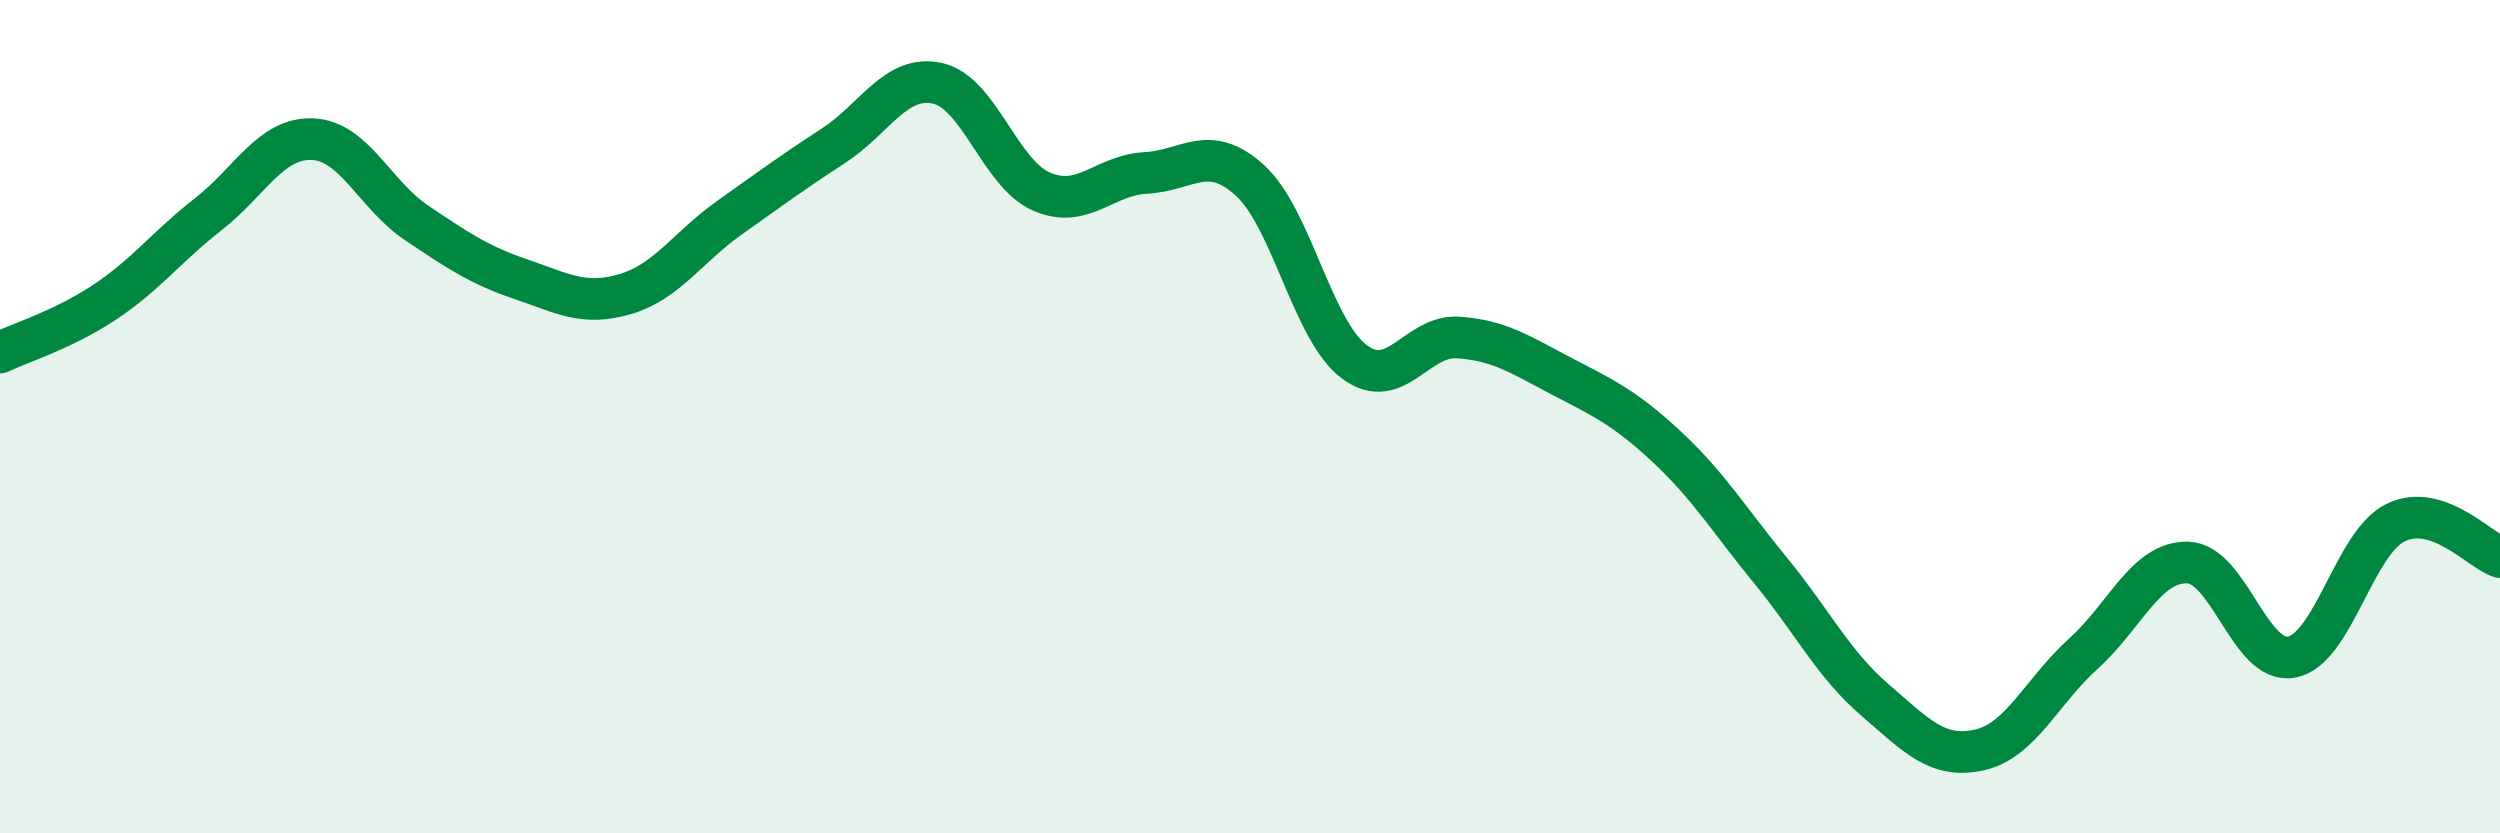
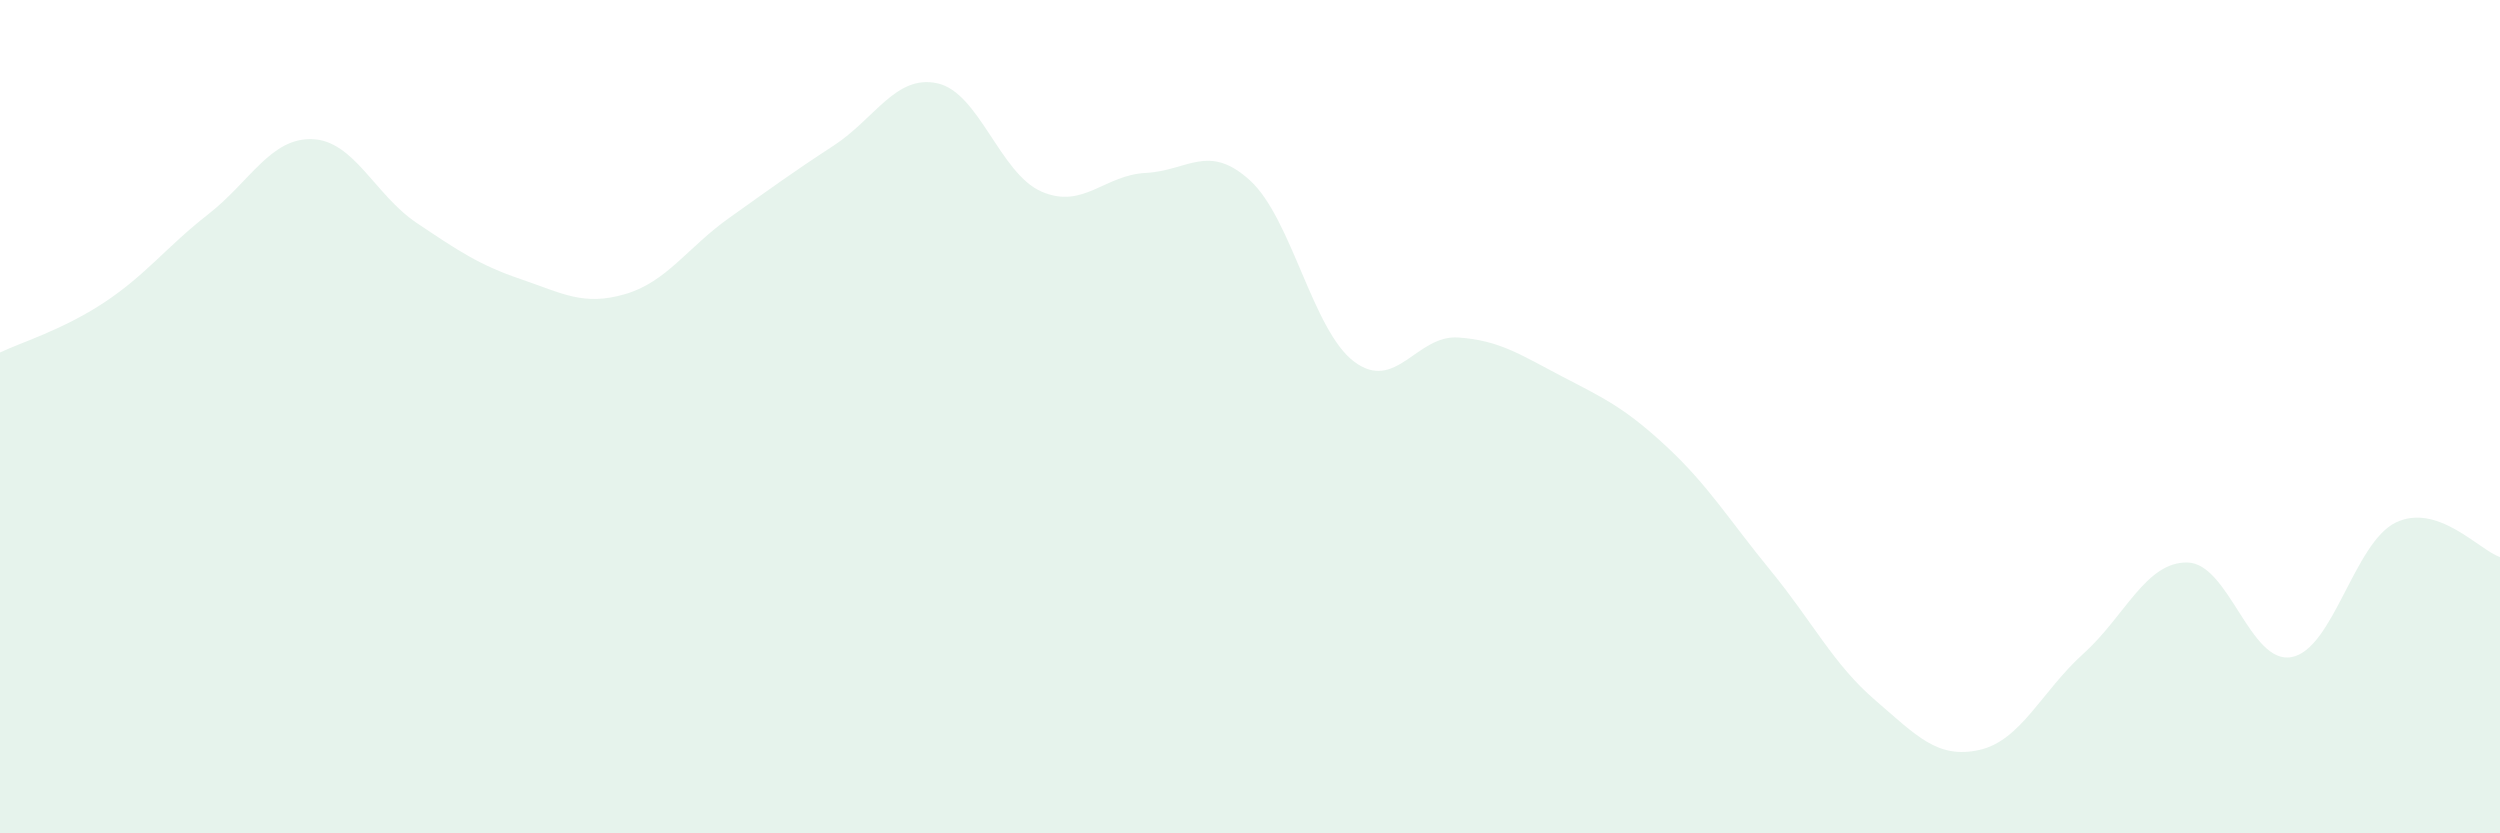
<svg xmlns="http://www.w3.org/2000/svg" width="60" height="20" viewBox="0 0 60 20">
  <path d="M 0,8.46 C 0.5,8.22 1.5,7.92 2.5,7.26 C 3.5,6.6 4,5.92 5,5.14 C 6,4.36 6.5,3.3 7.5,3.34 C 8.5,3.38 9,4.68 10,5.35 C 11,6.02 11.5,6.36 12.5,6.7 C 13.5,7.04 14,7.35 15,7.06 C 16,6.77 16.5,5.94 17.5,5.23 C 18.5,4.52 19,4.15 20,3.5 C 21,2.85 21.5,1.78 22.5,2 C 23.5,2.22 24,4.17 25,4.6 C 26,5.03 26.5,4.2 27.5,4.15 C 28.5,4.1 29,3.42 30,4.33 C 31,5.24 31.5,7.93 32.5,8.68 C 33.5,9.43 34,8.03 35,8.1 C 36,8.17 36.5,8.52 37.5,9.04 C 38.5,9.56 39,9.79 40,10.72 C 41,11.65 41.5,12.48 42.5,13.7 C 43.5,14.92 44,15.94 45,16.8 C 46,17.66 46.5,18.22 47.5,18 C 48.5,17.78 49,16.59 50,15.69 C 51,14.79 51.5,13.48 52.5,13.5 C 53.5,13.52 54,15.96 55,15.77 C 56,15.58 56.5,13.02 57.5,12.54 C 58.5,12.06 59.5,13.2 60,13.37L60 20L0 20Z" fill="#008740" opacity="0.1" stroke-linecap="round" stroke-linejoin="round" />
-   <path d="M 0,8.46 C 0.5,8.22 1.5,7.92 2.5,7.26 C 3.5,6.6 4,5.92 5,5.14 C 6,4.36 6.5,3.3 7.5,3.34 C 8.5,3.38 9,4.68 10,5.35 C 11,6.02 11.5,6.36 12.5,6.7 C 13.5,7.04 14,7.35 15,7.06 C 16,6.77 16.5,5.94 17.5,5.23 C 18.5,4.52 19,4.15 20,3.5 C 21,2.85 21.5,1.78 22.5,2 C 23.5,2.22 24,4.17 25,4.6 C 26,5.03 26.5,4.2 27.5,4.15 C 28.5,4.1 29,3.42 30,4.33 C 31,5.24 31.5,7.93 32.5,8.68 C 33.5,9.43 34,8.03 35,8.1 C 36,8.17 36.5,8.52 37.5,9.04 C 38.5,9.56 39,9.79 40,10.72 C 41,11.65 41.5,12.48 42.5,13.7 C 43.5,14.92 44,15.94 45,16.8 C 46,17.66 46.5,18.22 47.5,18 C 48.5,17.78 49,16.59 50,15.69 C 51,14.79 51.5,13.48 52.5,13.5 C 53.5,13.52 54,15.96 55,15.77 C 56,15.58 56.5,13.02 57.5,12.54 C 58.5,12.06 59.5,13.2 60,13.37" stroke="#008740" stroke-width="1" fill="none" stroke-linecap="round" stroke-linejoin="round" />
</svg>